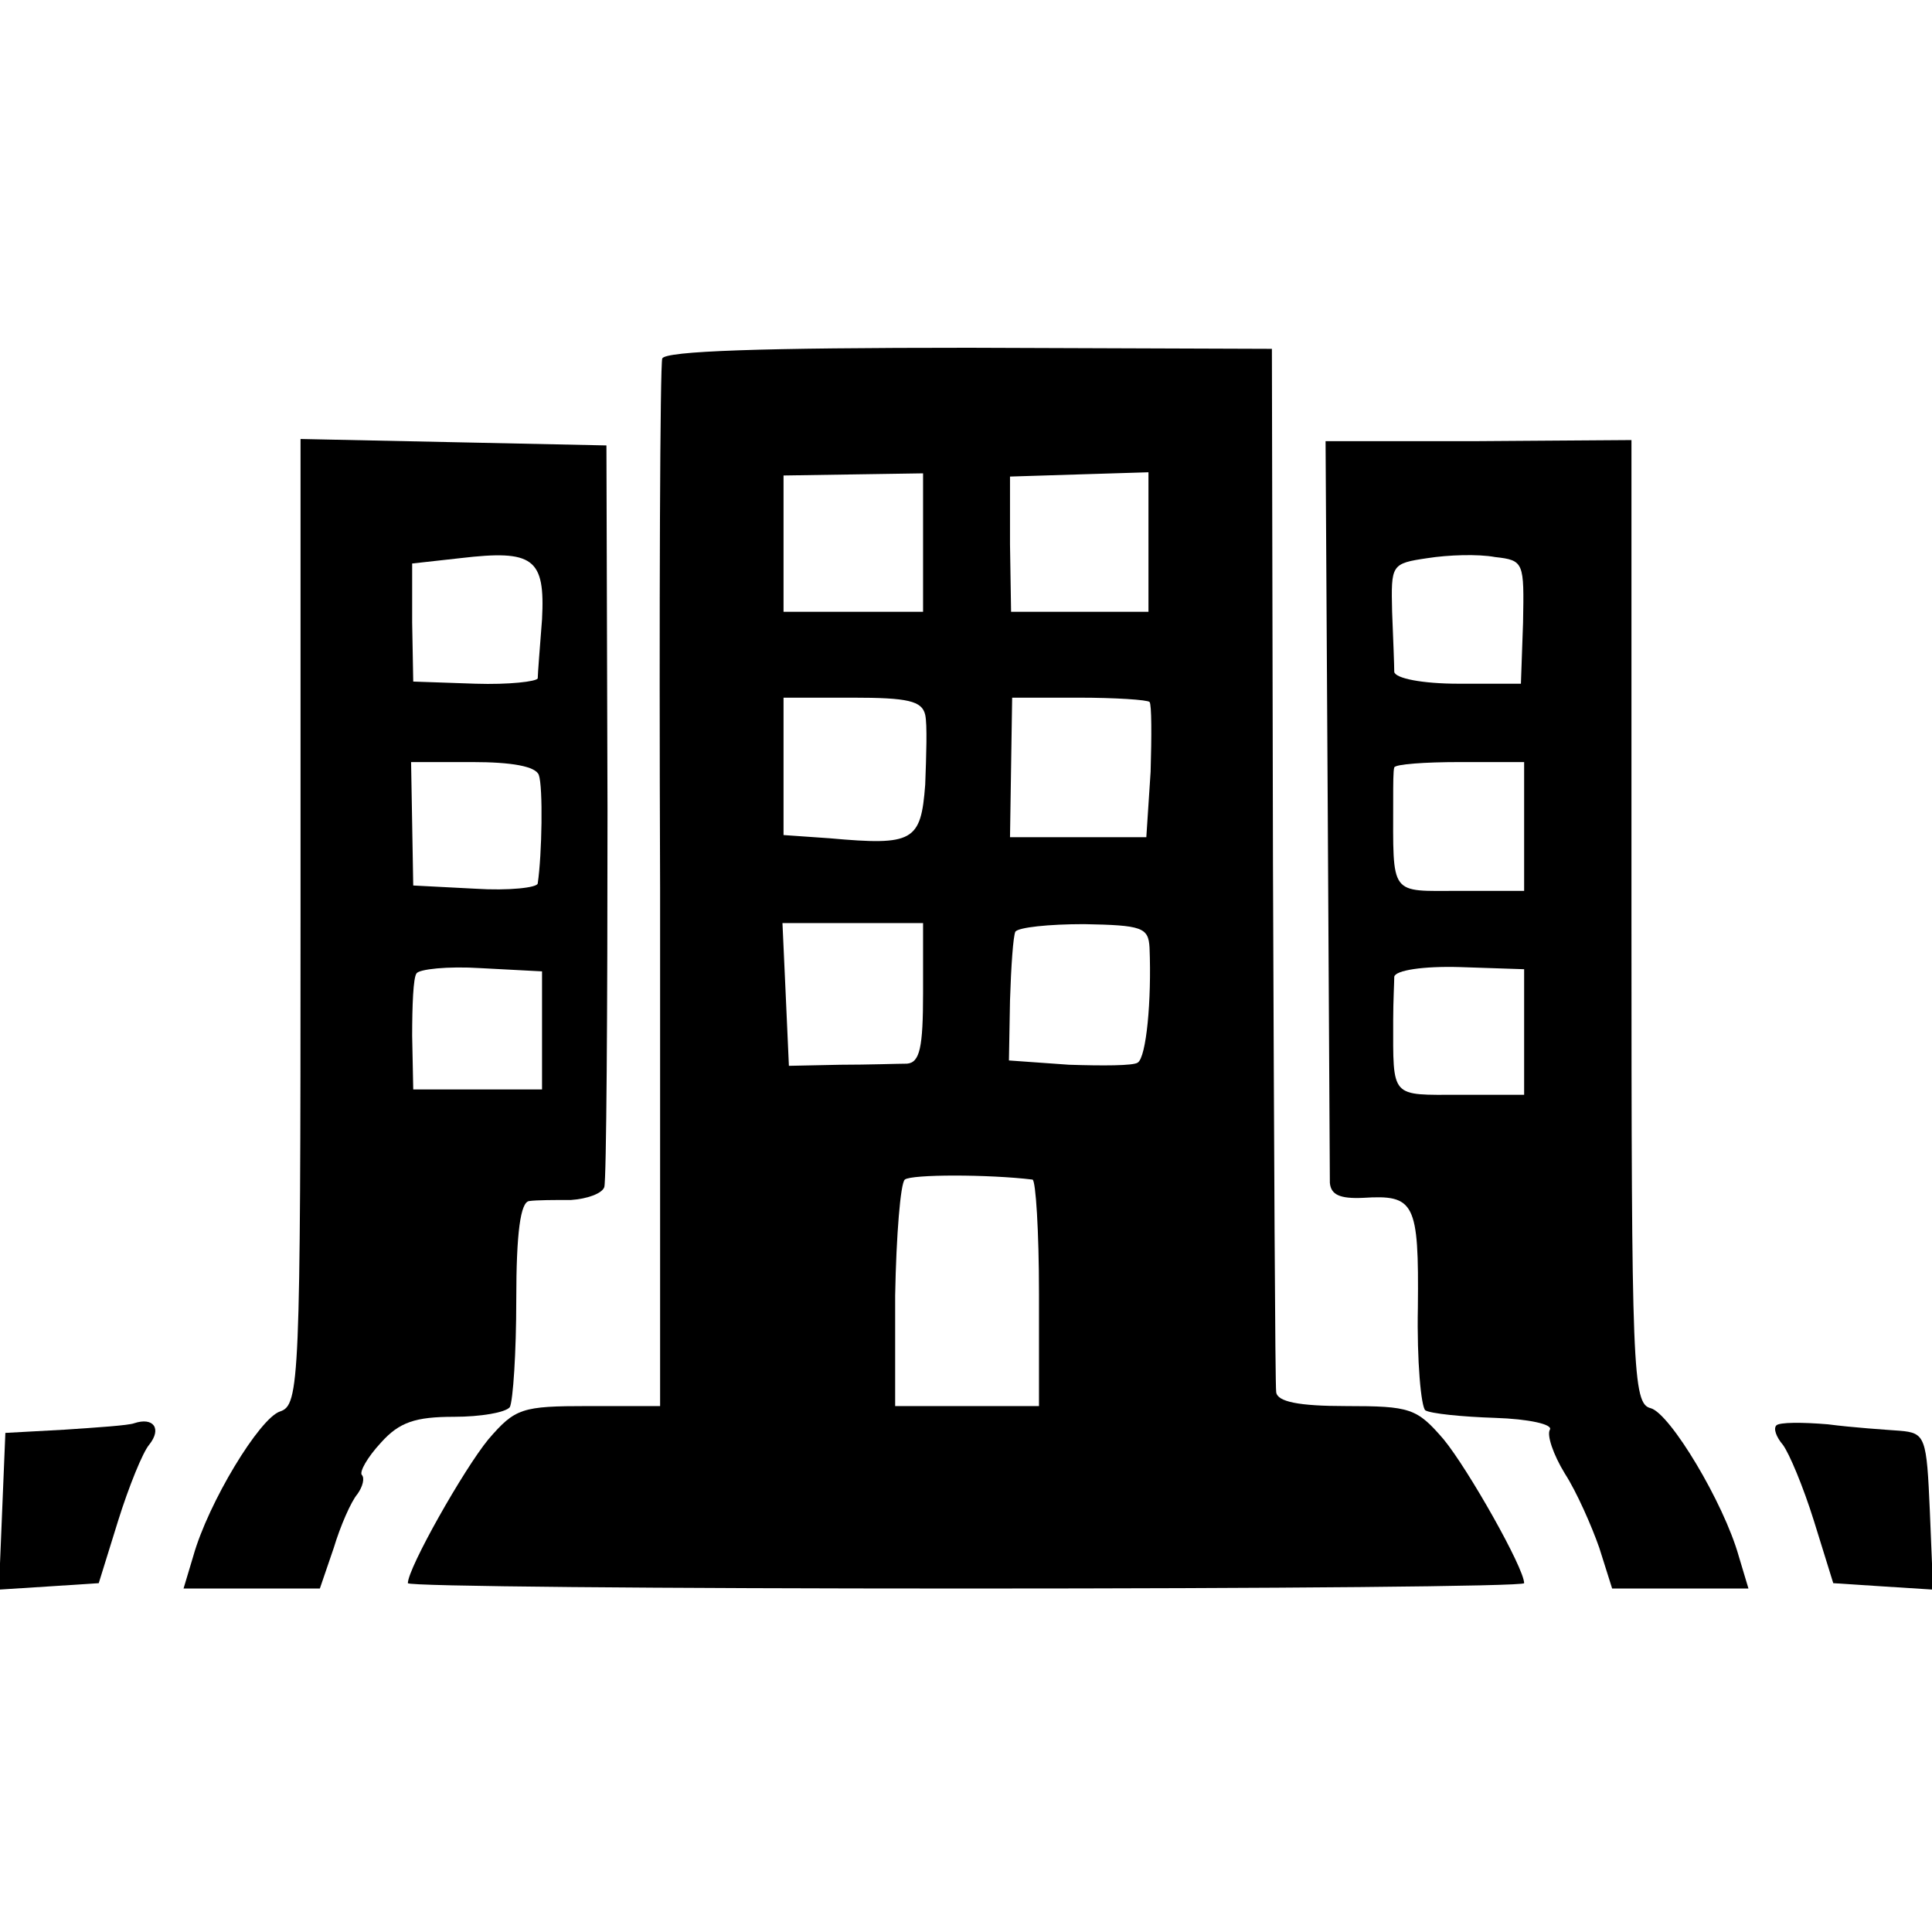
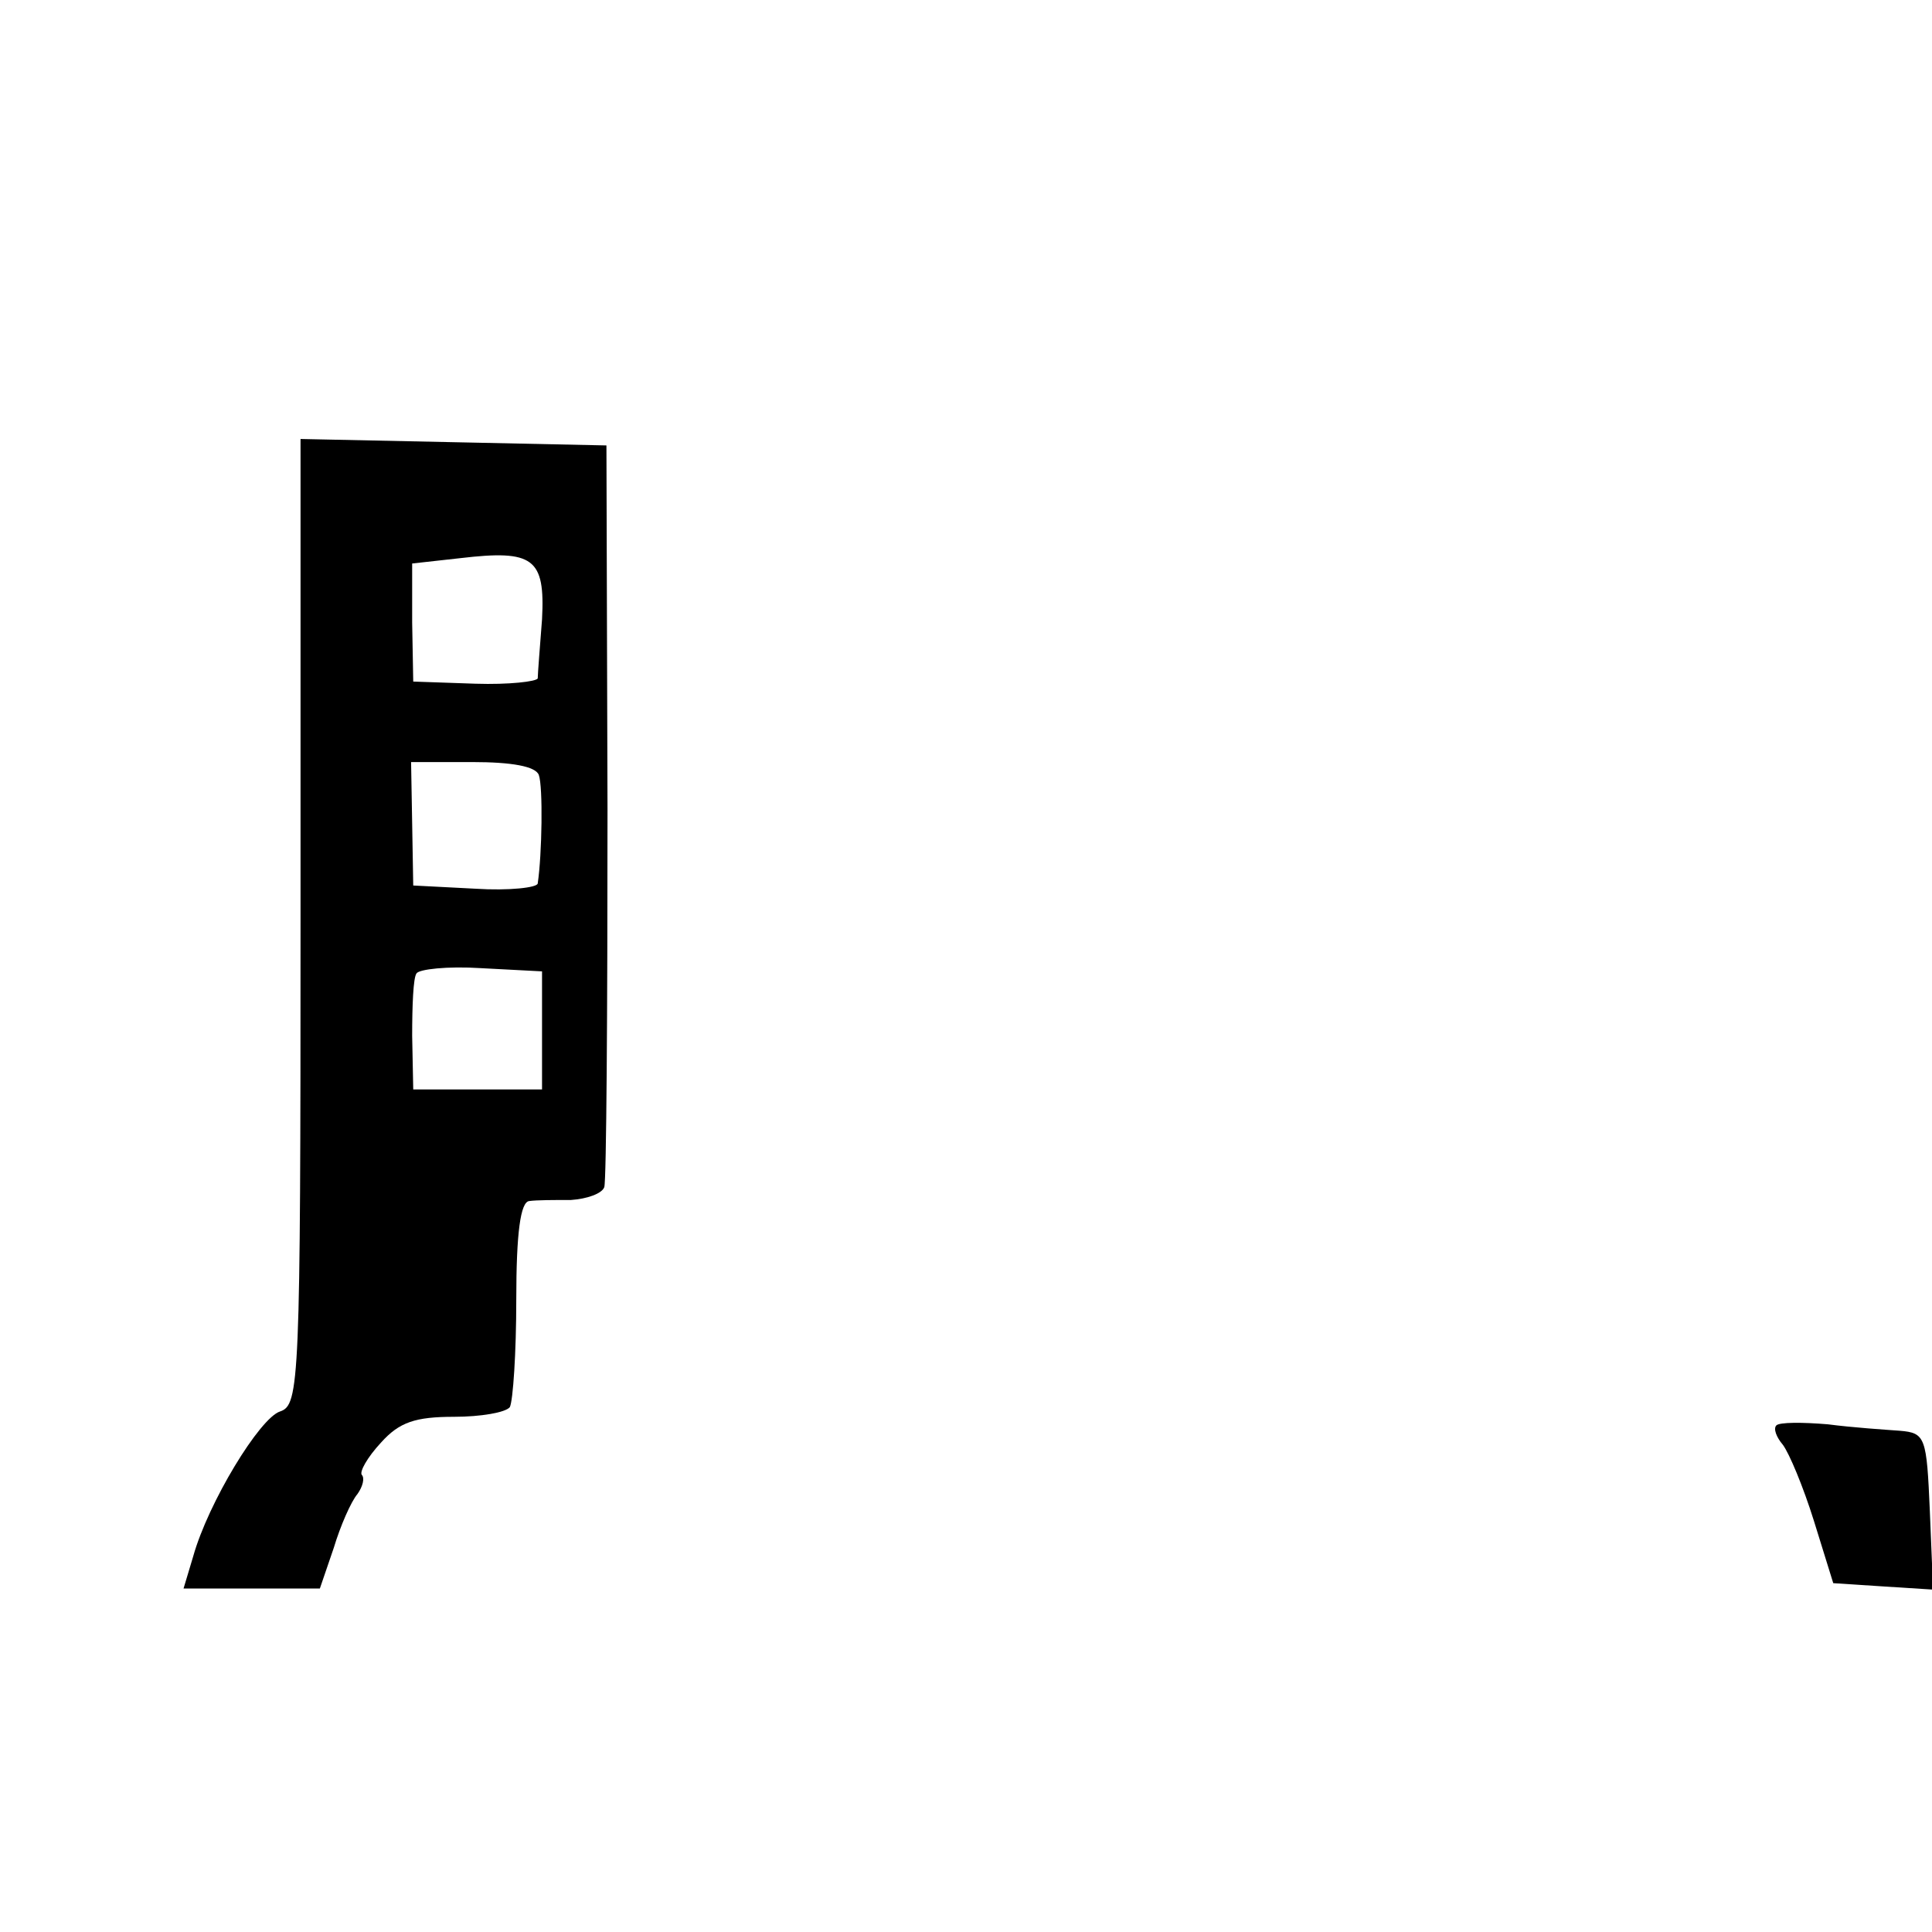
<svg xmlns="http://www.w3.org/2000/svg" version="1.0" width="180pt" height="180pt" viewBox="0 0 180 180" preserveAspectRatio="xMidYMid meet">
  <g transform="translate(0,180) scale(0.1,-0.1)" fill="#000000" stroke="none">
-     <path d="M617 1466 c-2 -6 -3 -228 -2 -493 l0 -483 -67 0 c-62 0 -68 -2 -93 -31 -23 -28 -75 -120 -75 -134 0 -3 234 -5 520 -5 286 0 520 2 520 5 0 14 -52 106 -75 134 -25 29 -31 31 -91 31 -44 0 -64 4 -65 13 -1 6 -2 228 -3 492 l-1 480 -282 1 c-194 0 -283 -3 -286 -10z m243 -172 l0 -64 -65 0 -65 0 0 63 0 64 65 1 65 1 0 -65z m210 1 l0 -65 -64 0 -64 0 -1 63 0 63 64 2 65 2 0 -65z m-208 -161 c2 -9 1 -38 0 -65 -4 -53 -11 -57 -89 -50 l-43 3 0 64 0 64 64 0 c52 0 65 -3 68 -16z m209 12 c2 -2 2 -32 1 -65 l-4 -61 -63 0 -64 0 1 65 1 65 62 0 c34 0 64 -2 66 -4z m-211 -271 c0 -51 -3 -65 -15 -66 -8 0 -36 -1 -62 -1 l-48 -1 -3 67 -3 66 66 0 65 0 0 -65z m211 42 c2 -49 -3 -102 -11 -107 -4 -3 -33 -3 -64 -2 l-56 4 1 56 c1 32 3 60 5 64 3 4 31 7 64 7 54 -1 60 -3 61 -22z m-109 -216 c3 -1 6 -48 6 -106 l0 -105 -67 0 -67 0 0 103 c1 56 5 105 9 108 6 5 78 5 119 0z" />
    <path d="M280 941 c0 -429 -1 -450 -19 -456 -19 -6 -67 -85 -81 -135 l-9 -30 64 0 63 0 13 38 c6 20 16 43 22 50 5 7 7 15 4 18 -2 3 5 16 18 30 17 19 32 24 68 24 25 0 48 4 52 9 3 6 6 51 6 100 0 63 4 91 12 92 7 1 24 1 39 1 15 1 29 6 31 12 2 6 3 164 3 351 l-1 340 -142 3 -143 3 0 -450z m225 282 c-2 -26 -4 -51 -4 -55 -1 -3 -27 -6 -58 -5 l-58 2 -1 55 0 55 45 5 c68 8 79 0 76 -57z m-3 -145 c4 -11 3 -74 -1 -101 0 -4 -27 -7 -58 -5 l-58 3 -1 58 -1 57 57 0 c37 0 59 -4 62 -12z m3 -238 l0 -55 -60 0 -60 0 -1 50 c0 28 1 54 4 58 2 4 29 7 60 5 l57 -3 0 -55z" />
-     <path d="M1237 1052 c1 -185 2 -344 2 -354 1 -11 9 -15 31 -14 48 3 52 -4 51 -102 -1 -50 3 -93 7 -96 5 -3 34 -6 65 -7 31 -1 54 -6 51 -11 -3 -5 3 -23 14 -41 11 -17 25 -49 32 -69 l12 -38 63 0 64 0 -9 30 c-14 50 -64 133 -82 138 -17 4 -18 34 -18 453 l0 449 -142 -1 -143 0 2 -337z m182 168 l-2 -57 -58 0 c-34 0 -59 5 -60 11 0 6 -1 31 -2 56 -1 44 -1 45 33 50 19 3 47 4 63 1 27 -3 27 -5 26 -61z m1 -190 l0 -60 -60 0 c-66 0 -62 -6 -62 85 0 14 0 27 1 30 1 3 28 5 61 5 l60 0 0 -60z m0 -191 l0 -59 -60 0 c-65 0 -62 -4 -62 70 0 17 1 35 1 40 1 6 27 10 61 9 l60 -2 0 -58z" />
-     <path d="M125 474 c-5 -2 -35 -4 -65 -6 l-55 -3 -3 -73 -3 -73 47 3 46 3 18 58 c10 32 23 64 29 71 12 15 4 26 -14 20z" />
    <path d="M1655 472 c-3 -3 0 -11 6 -18 6 -8 19 -39 29 -71 l18 -58 46 -3 47 -3 -3 73 c-3 69 -4 73 -28 75 -14 1 -44 3 -67 6 -24 2 -45 2 -48 -1z" />
  </g>
</svg>